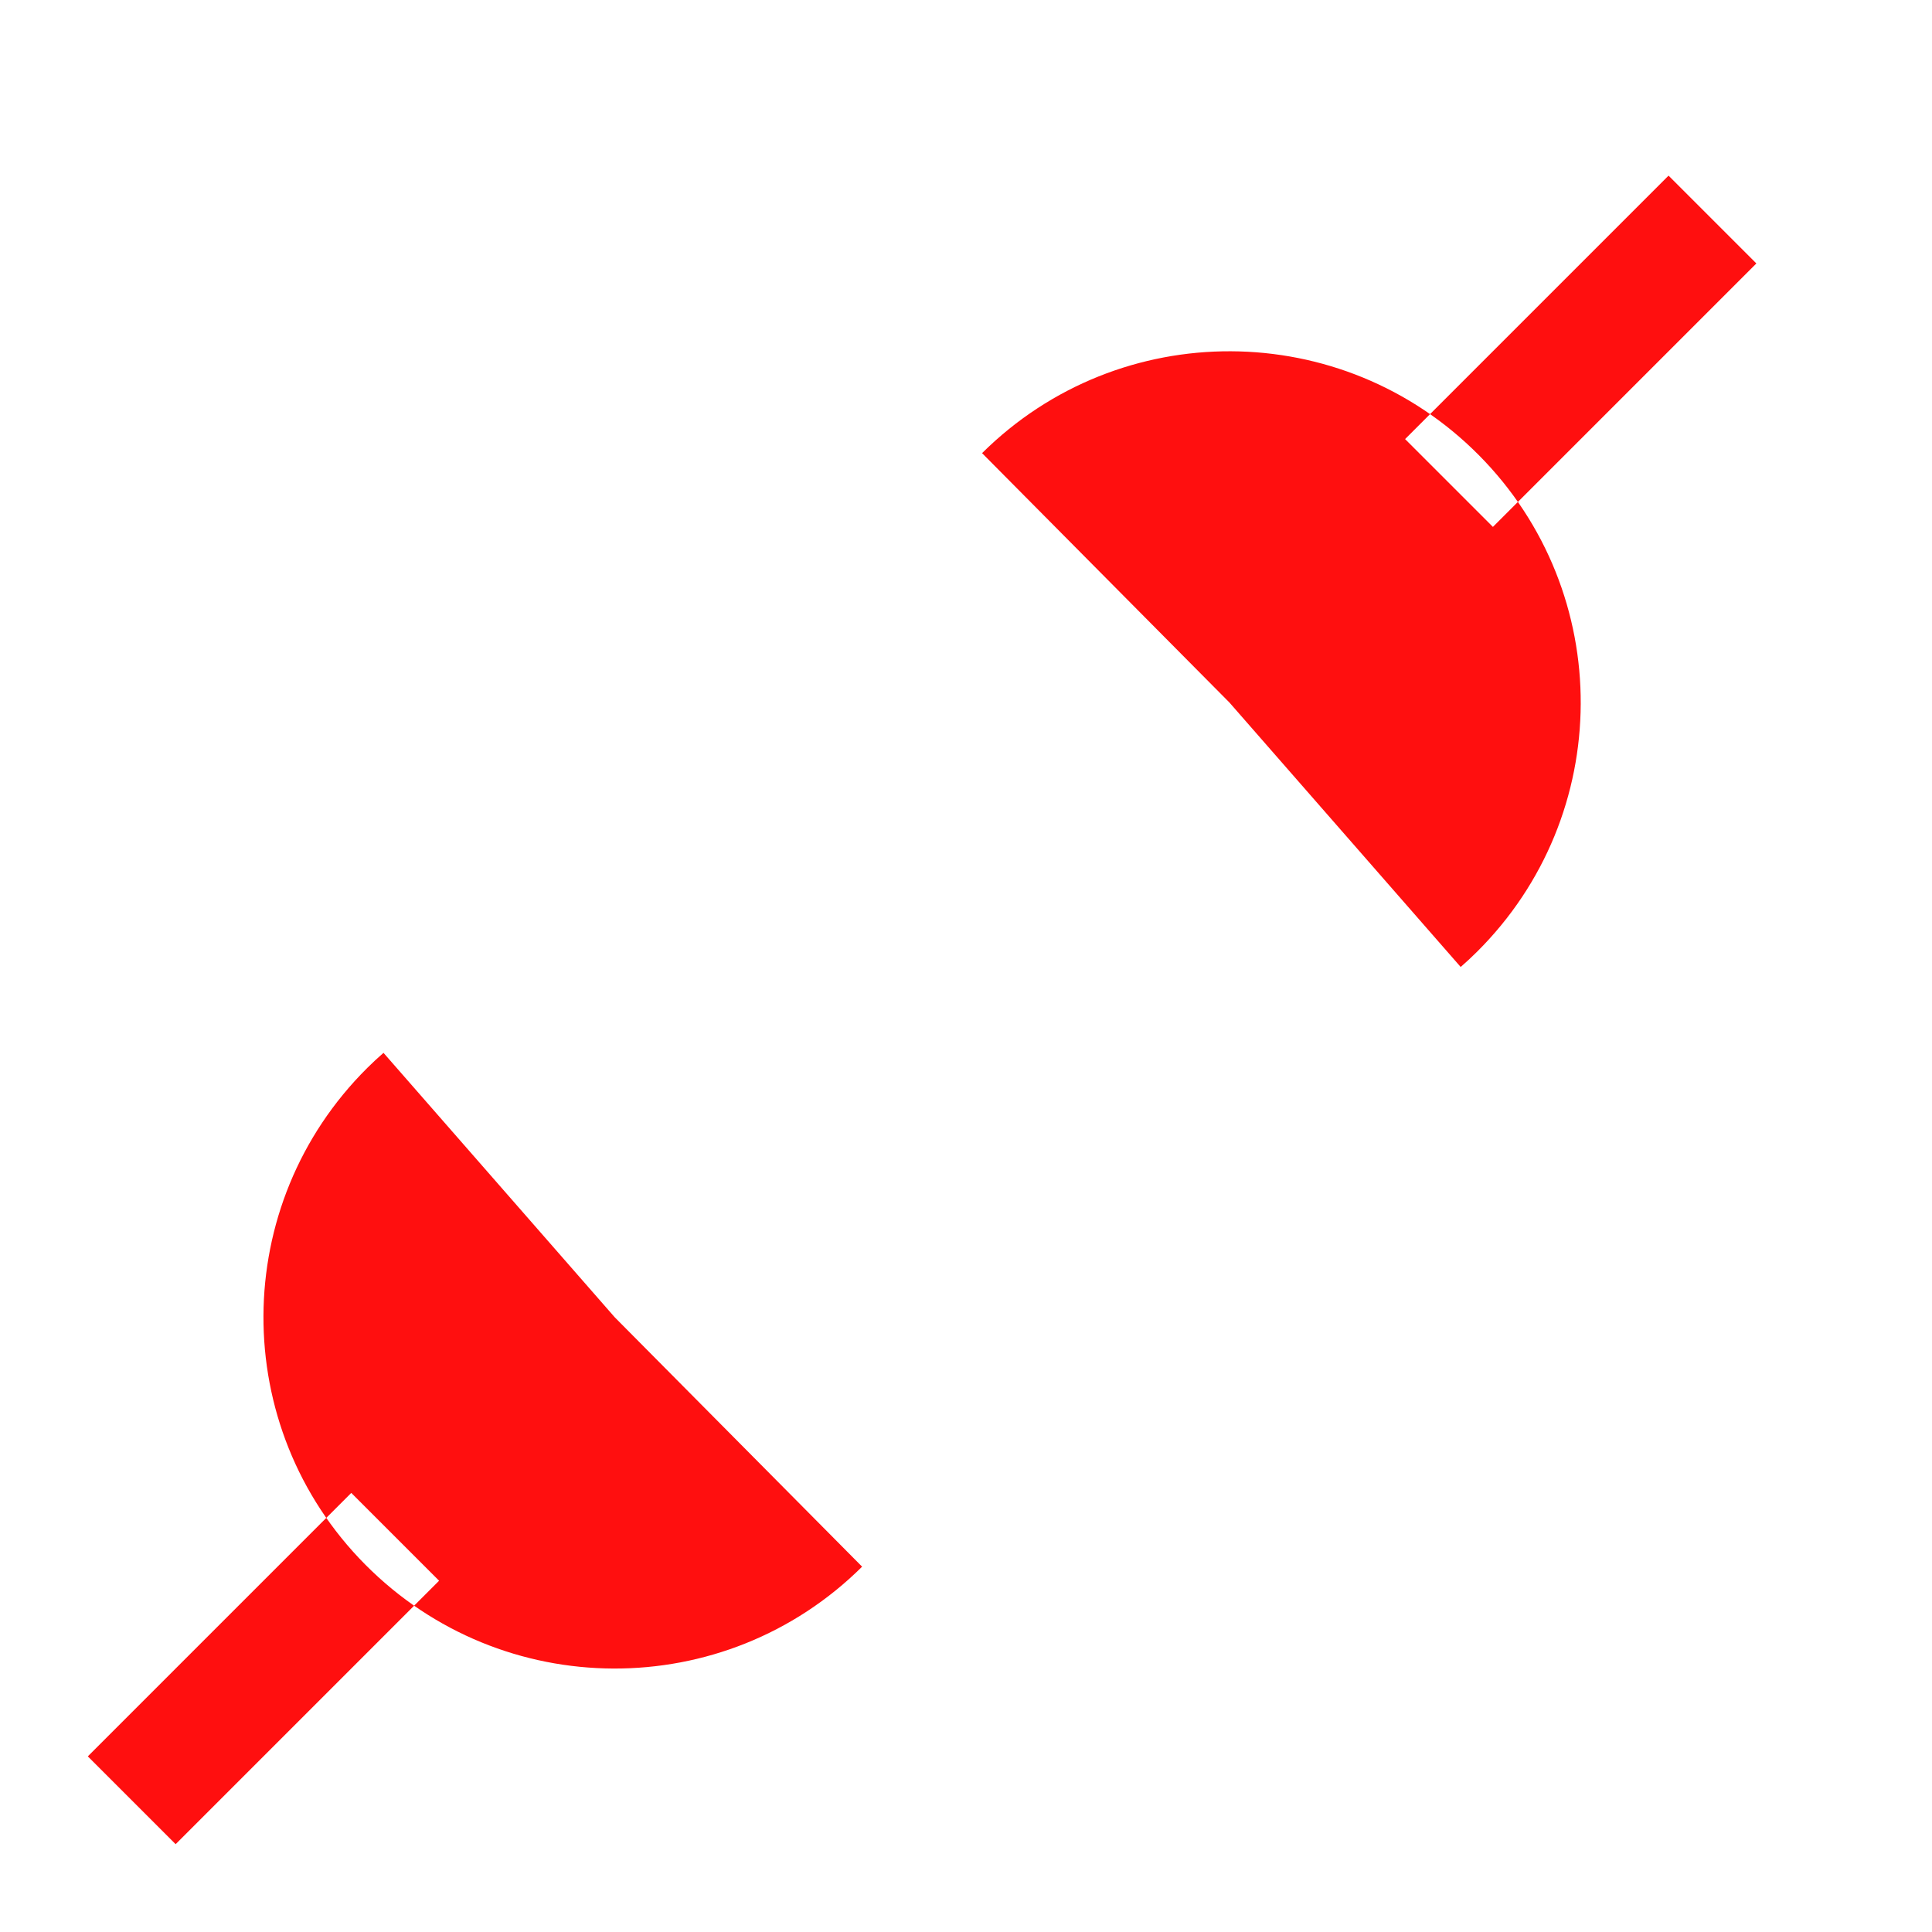
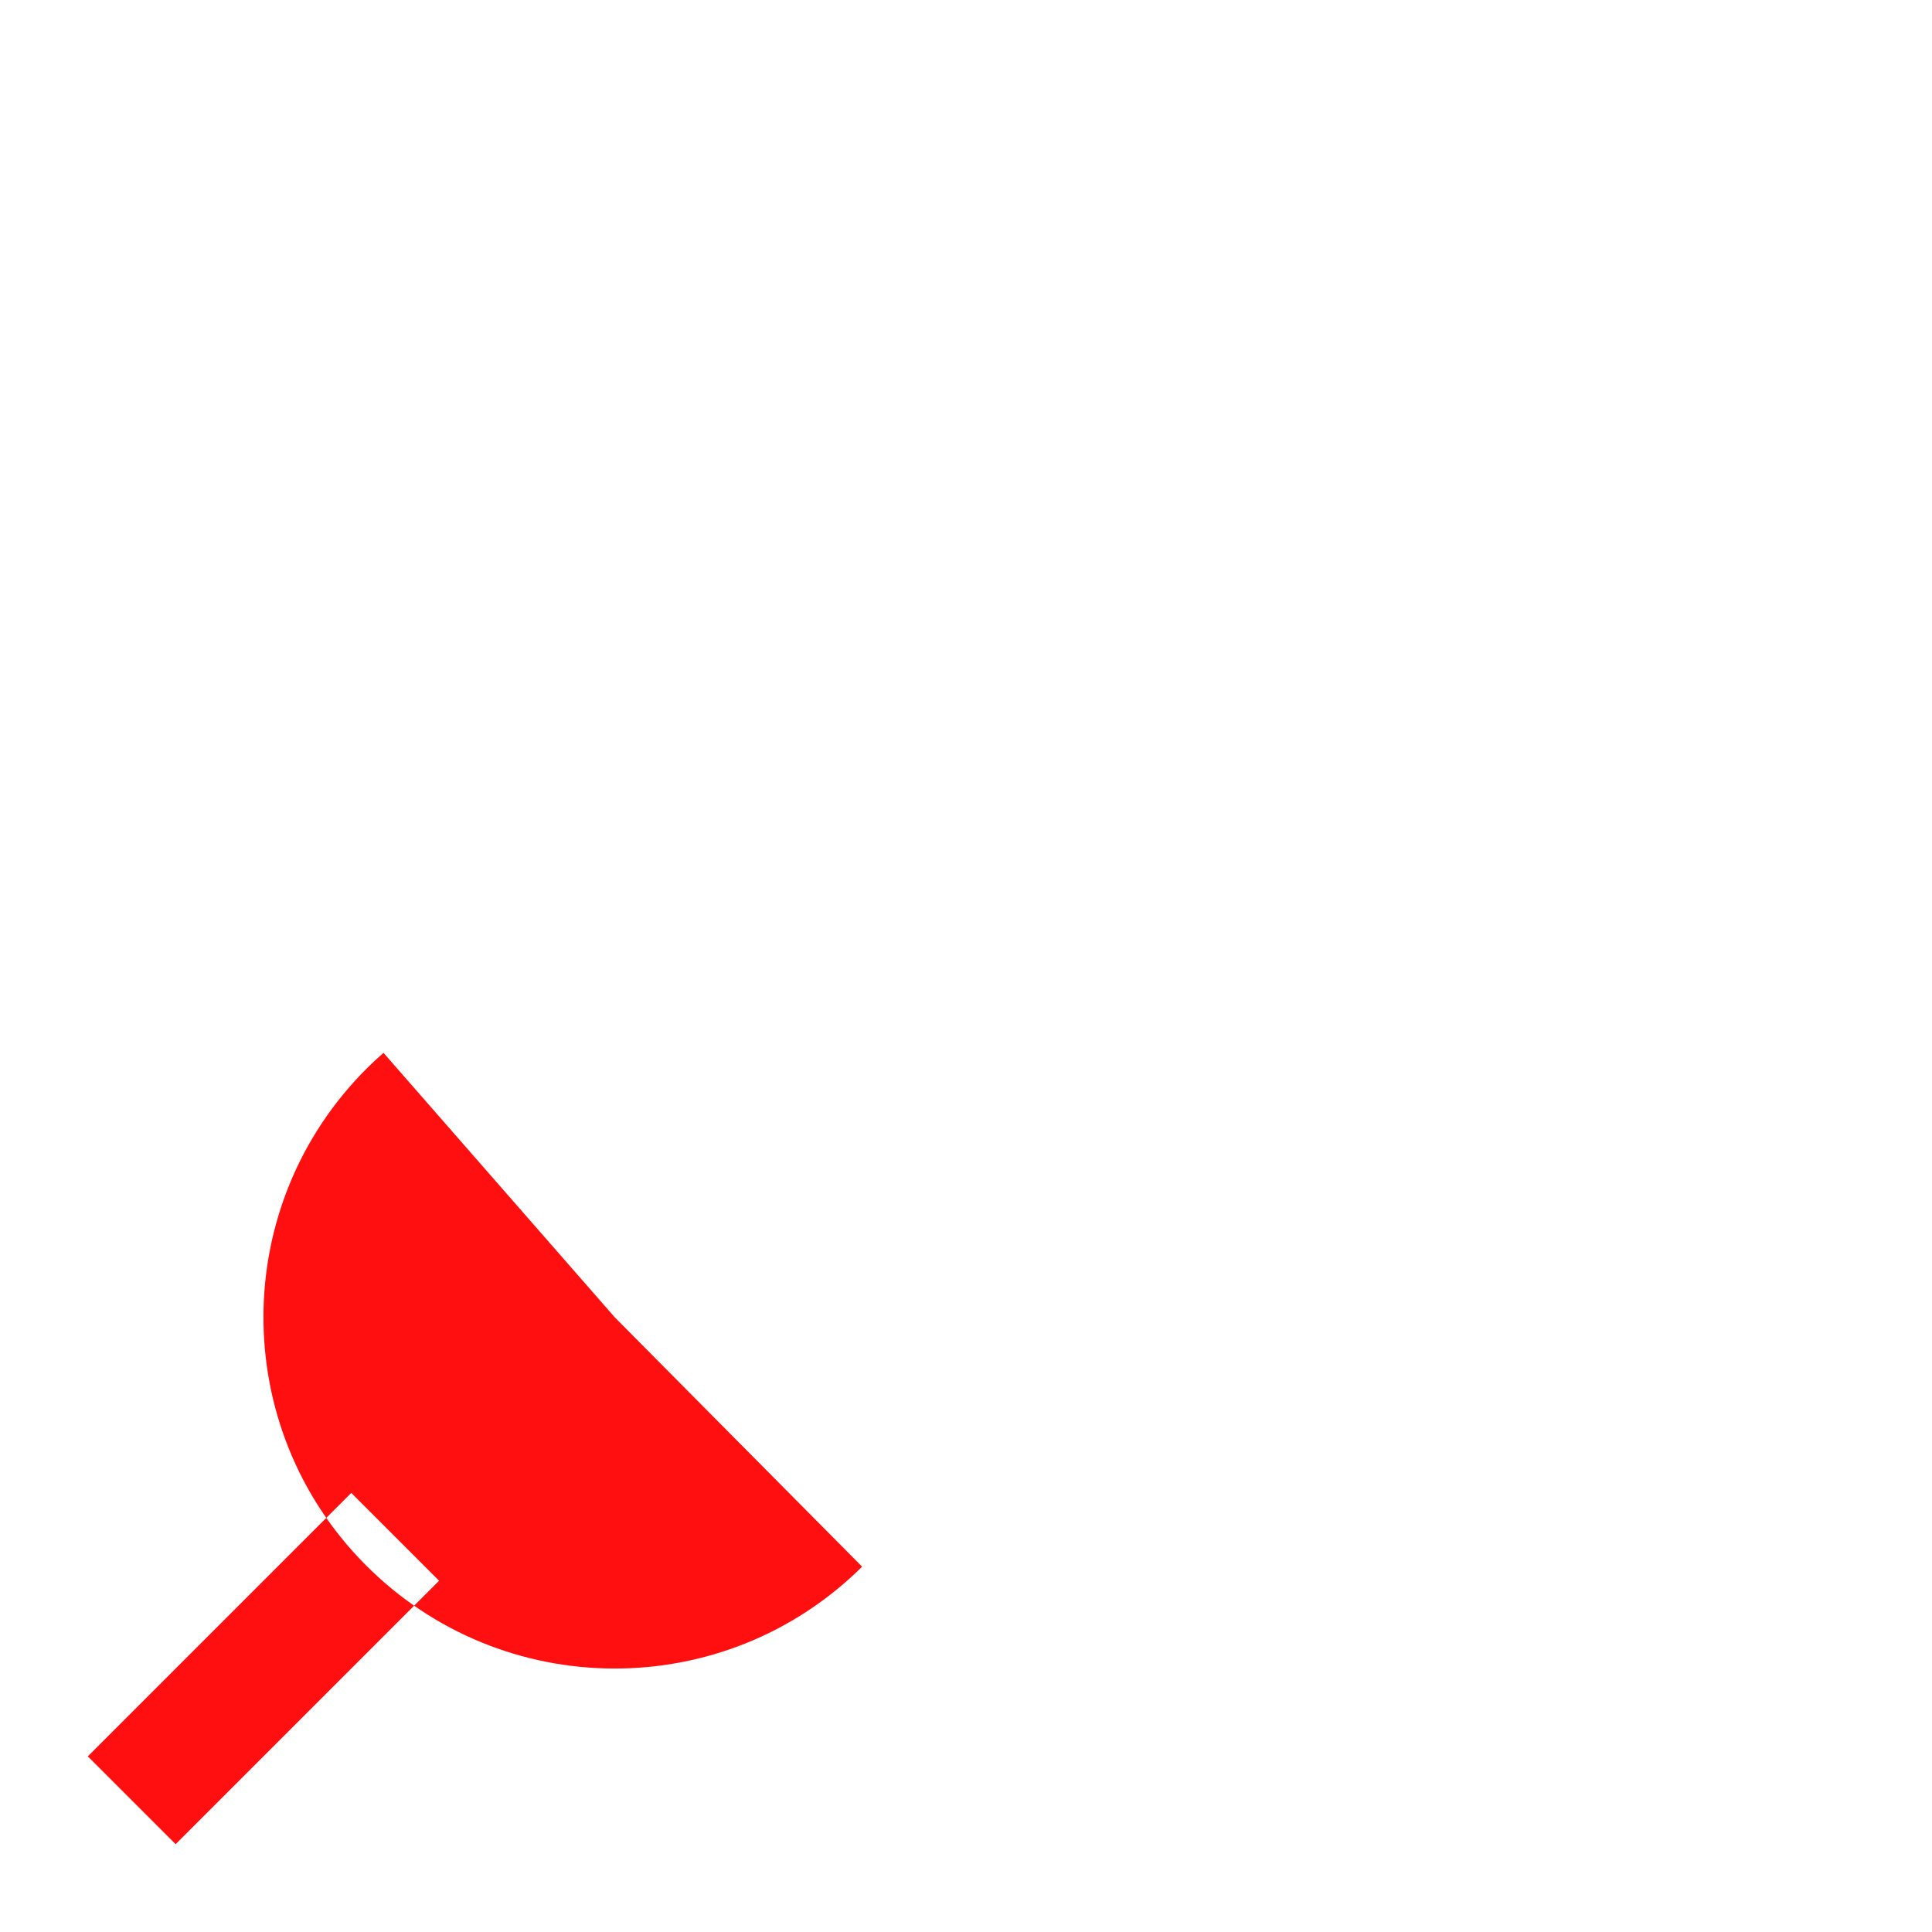
<svg xmlns="http://www.w3.org/2000/svg" id="svg3745" width="22" height="22" version="1.1">
  <g id="layer1" transform="translate(0,6)">
    <path id="path3765" d="m9.817 11.84c-1.568 1.556-4.101 1.545-5.657-0.023-1.556-1.568-1.545-4.101 0.023-5.657 0.059-0.059 0.121-0.116 0.184-0.171l2.633 3.011 2.817 2.84zm-4.817 0.16-1-1-3 3 1 1 3-3z" style="fill:#ff0f0f" />
-     <path id="path3767" d="m11.183-0.84c1.568-1.556 4.101-1.545 5.657 0.023 1.556 1.568 1.545 4.101-0.023 5.657-0.059 0.059-0.121 0.116-0.184 0.171l-2.633-3.011-2.817-2.84zm8.817-2.16-1-1-3 3 1 1 3-3z" style="fill:#ff0f0f" />
  </g>
</svg>